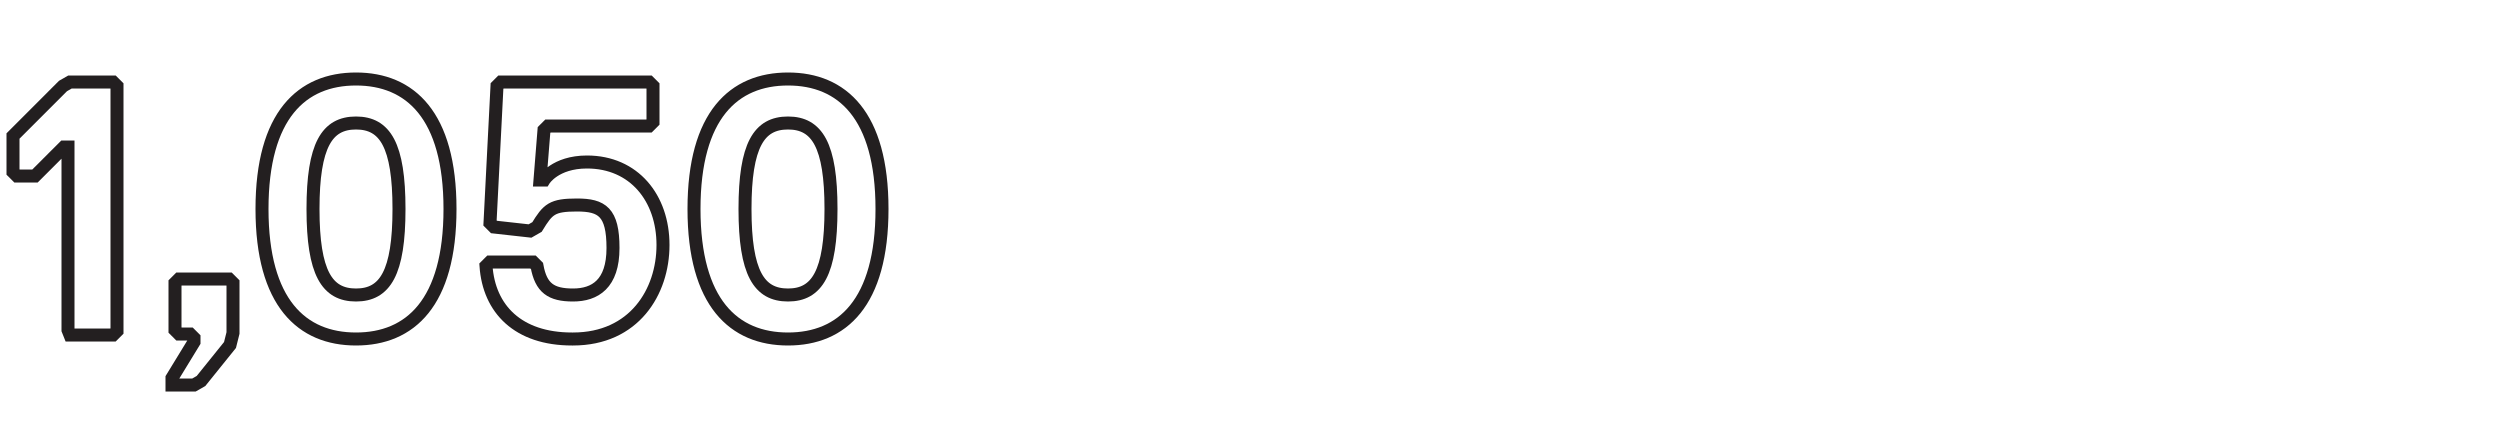
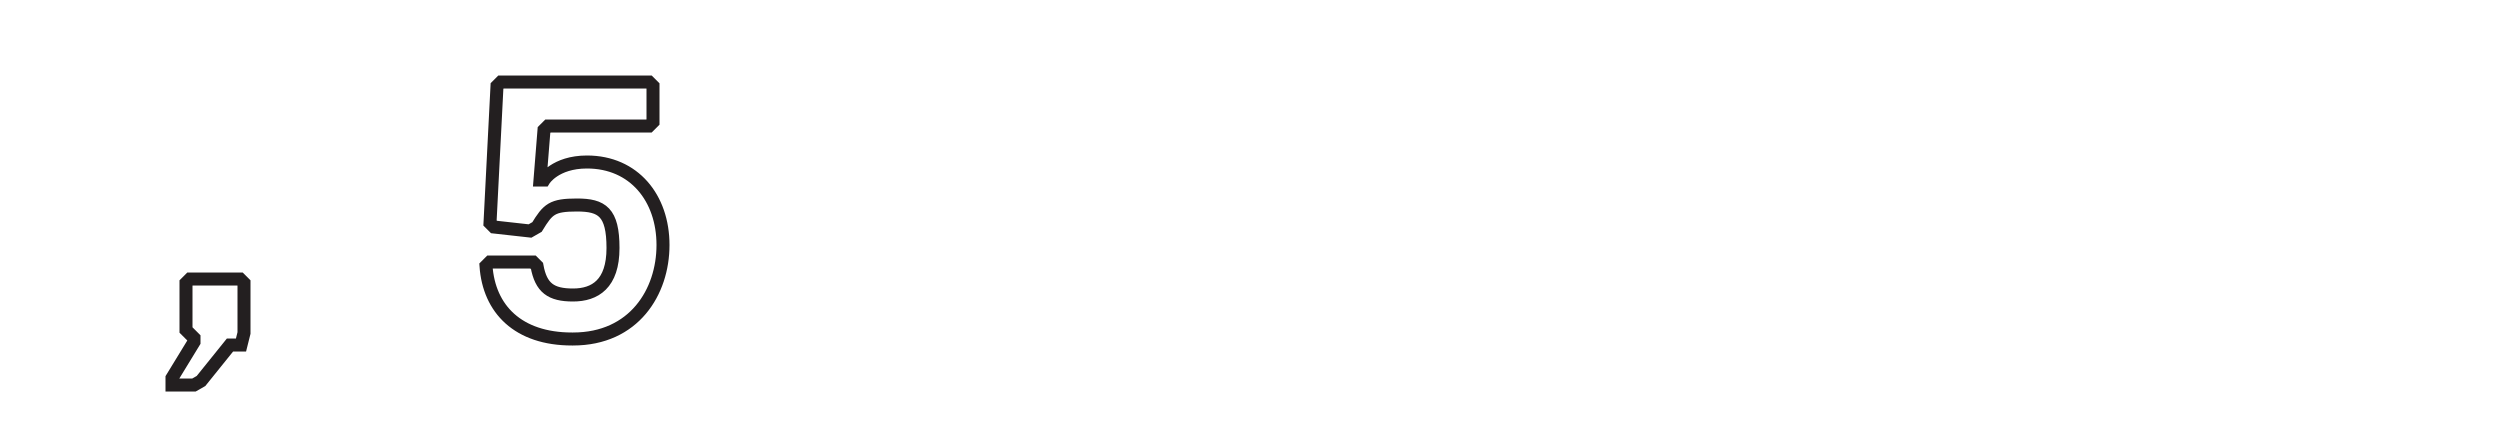
<svg xmlns="http://www.w3.org/2000/svg" id="Layer_1" data-name="Layer 1" version="1.1" viewBox="0 0 250 42.8">
  <defs>
    <style>
      .cls-1 {
        fill: none;
        stroke: #231f20;
        stroke-width: 1.3px;
      }

      .cls-2 {
        isolation: isolate;
      }
    </style>
  </defs>
  <g class="cls-2">
    <g class="cls-2">
-       <path class="cls-1" d="M6.8,33V14.7h-.4l-2.9,2.9h-1.8l-.4-.4v-3.6l5-5,.7-.4h4.3l.4.4v24.5l-.4.4h-4.3l-.2-.5Z" />
+       </g>
+     <g class="cls-2">
+       <path class="cls-1" d="M23,34.5l-2.9,3.6-.7.4h-2.2v-.7l2.2-3.6v-.4l-.4-.4l-.4-.4v-4.7l.4-.4h5l.4.4v5l-.3,1.2Z" />
    </g>
    <g class="cls-2">
-       <path class="cls-1" d="M23,34.5l-2.9,3.6-.7.4h-2.2v-.7l2.2-3.6v-.4l-.4-.4h-1.1l-.4-.4v-4.7l.4-.4h5l.4.4v5l-.3,1.2Z" />
-     </g>
-     <g class="cls-2">
-       <path class="cls-1" d="M35.6,7.9c5.4,0,9.4,3.6,9.4,13s-4,13-9.4,13-9.4-3.6-9.4-13,4-13,9.4-13ZM35.6,29.5c2.9,0,4.3-2.2,4.3-8.6s-1.4-8.6-4.3-8.6-4.3,2.2-4.3,8.6,1.4,8.6,4.3,8.6Z" />
      <path class="cls-1" d="M57.2,33.9c-5.4,0-8.3-3-8.6-7.3l.4-.4h4.3l.4.4c.4,2.2,1.4,2.9,3.6,2.9s4-1.1,4-4.7-1.1-4.3-3.6-4.3-2.9.4-4,2.2l-.7.4-3.6-.4-.4-.4.7-13.7.4-.4h14.8l.4.4v3.6l-.4.4h-10.1l-.4.4-.4,5h.4s1.1-1.8,4.3-1.8c4.7,0,7.6,3.6,7.6,8.3s-2.9,9.4-9,9.4h-.1Z" />
    </g>
    <g class="cls-2">
-       <path class="cls-1" d="M78.8,7.9c5.4,0,9.4,3.6,9.4,13s-4,13-9.4,13-9.4-3.6-9.4-13,4-13,9.4-13ZM78.8,29.5c2.9,0,4.3-2.2,4.3-8.6s-1.4-8.6-4.3-8.6-4.3,2.2-4.3,8.6,1.4,8.6,4.3,8.6Z" />
-     </g>
+       </g>
  </g>
</svg>